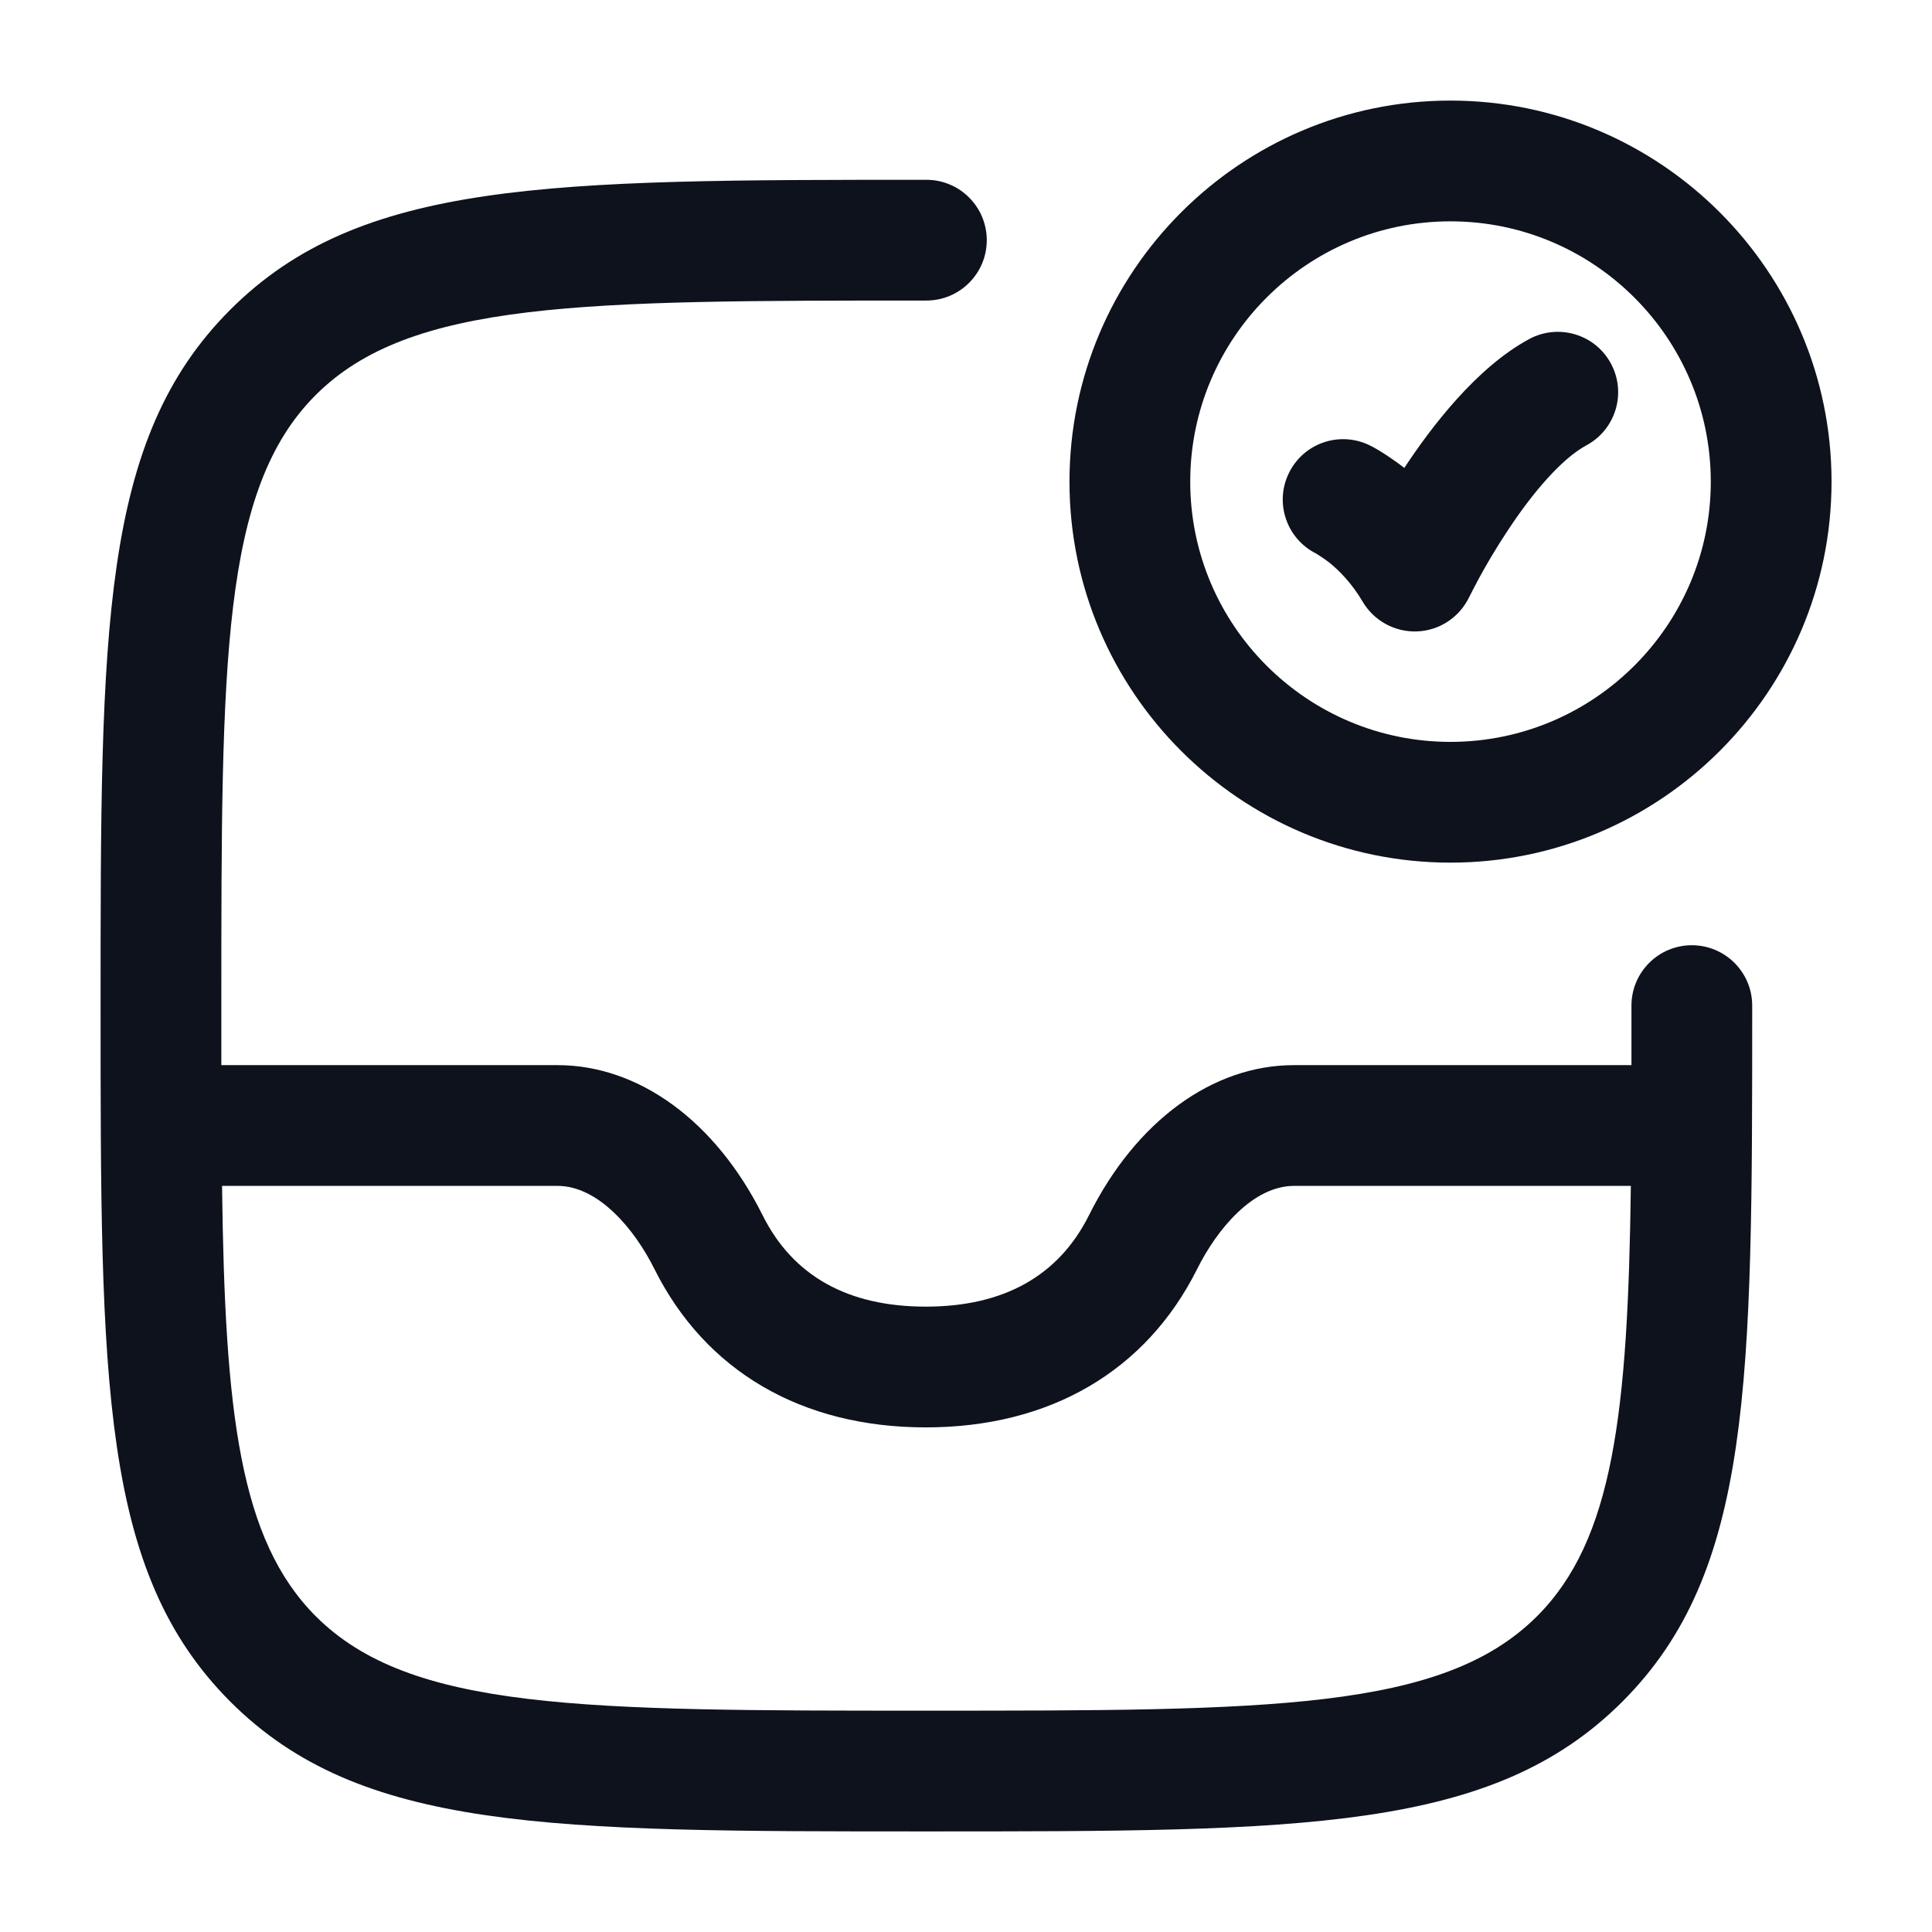
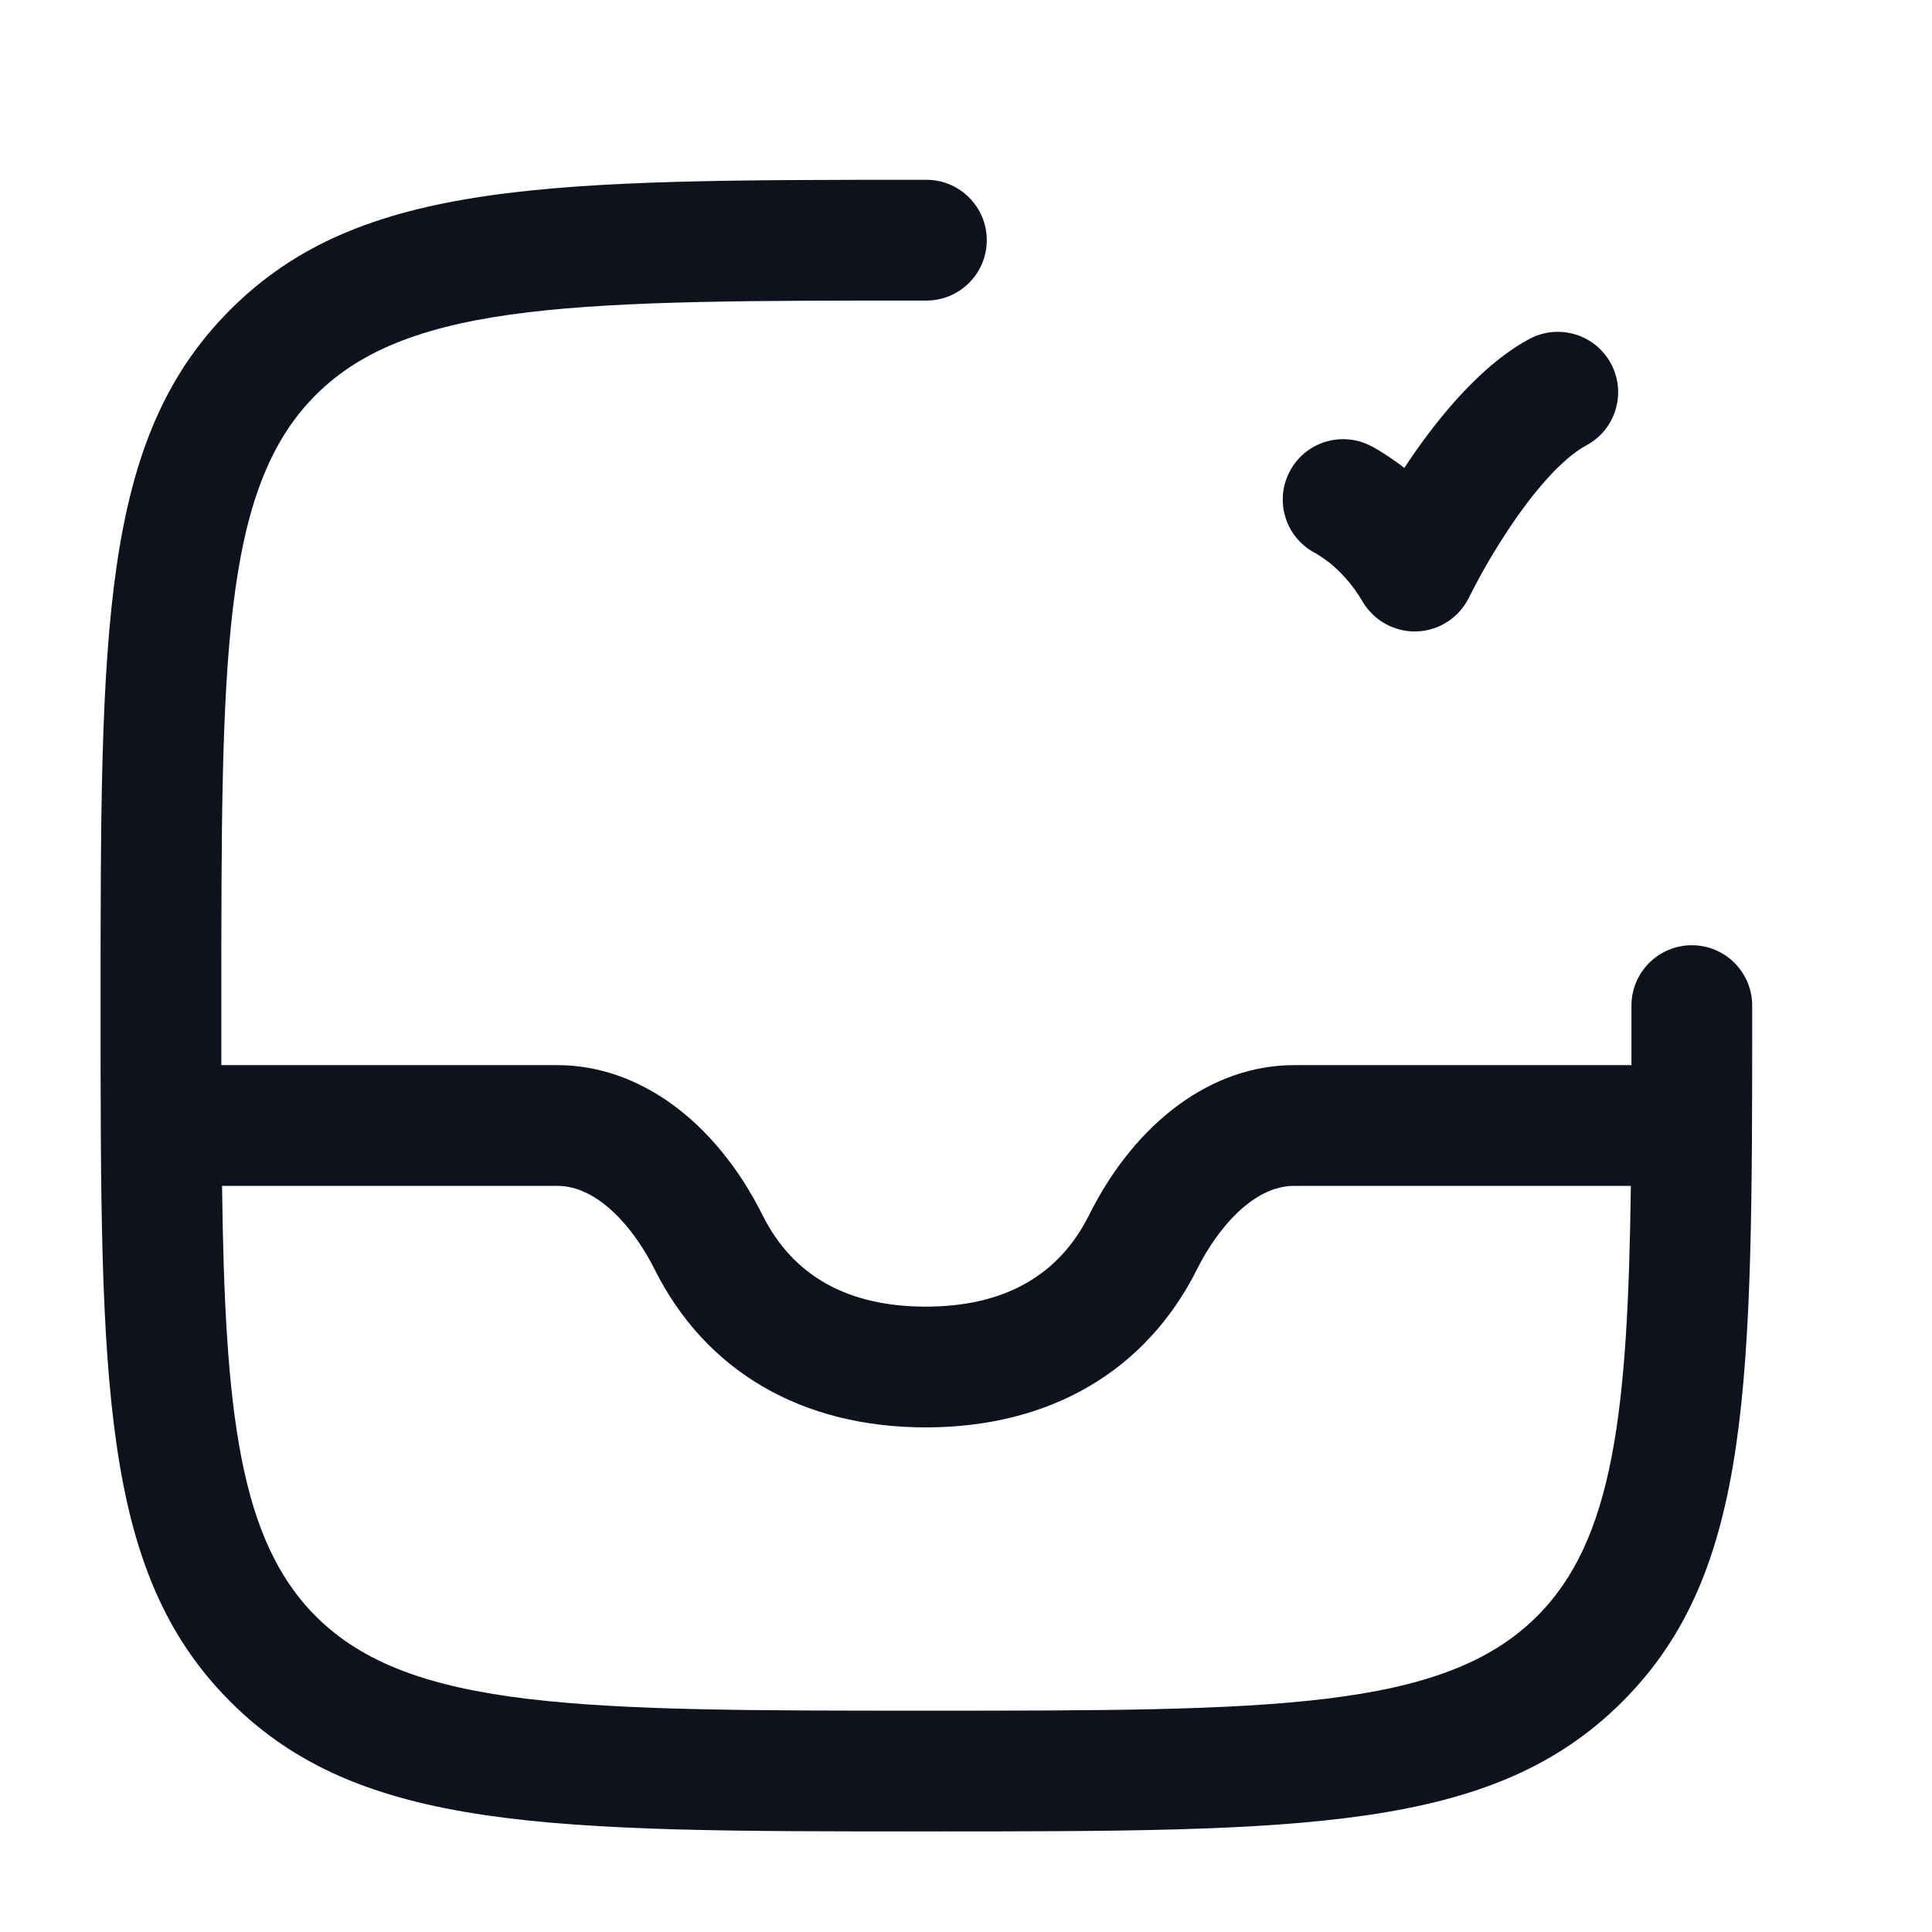
<svg xmlns="http://www.w3.org/2000/svg" width="16" height="16" viewBox="0 0 16 16" fill="none">
  <g id="elements">
    <g id="Icon">
      <path d="M13.341 3.011C13.472 3.254 13.381 3.557 13.138 3.688C12.936 3.797 12.697 4.073 12.486 4.394C12.387 4.543 12.306 4.683 12.25 4.786C12.222 4.837 12.181 4.918 12.167 4.945C12.087 5.112 11.922 5.221 11.738 5.229C11.553 5.237 11.379 5.142 11.285 4.983C11.194 4.828 11.089 4.724 11.01 4.66C10.97 4.628 10.901 4.585 10.901 4.585C10.657 4.464 10.554 4.168 10.672 3.922C10.791 3.672 11.089 3.567 11.339 3.686C11.42 3.724 11.556 3.817 11.63 3.875C11.85 3.541 12.226 3.044 12.664 2.808C12.907 2.677 13.211 2.768 13.341 3.011Z" fill="#0D121C" />
-       <path fill-rule="evenodd" clip-rule="evenodd" d="M8.857 3.989C8.857 5.729 10.272 7.144 12.012 7.144C13.752 7.144 15.168 5.729 15.168 3.989C15.168 2.249 13.752 0.833 12.012 0.833C10.272 0.833 8.857 2.249 8.857 3.989ZM9.857 3.989C9.857 2.8 10.823 1.833 12.012 1.833C13.201 1.833 14.168 2.8 14.168 3.989C14.168 5.177 13.201 6.144 12.012 6.144C10.823 6.144 9.857 5.177 9.857 3.989Z" fill="#0D121C" />
      <path fill-rule="evenodd" clip-rule="evenodd" d="M7.672 15.167C4.55 15.167 2.983 15.167 1.908 14.093C0.833 13.017 0.833 11.45 0.833 8.328C0.833 5.206 0.833 3.638 1.908 2.564C2.983 1.49 4.55 1.489 7.672 1.489C7.948 1.489 8.172 1.713 8.172 1.989C8.172 2.265 7.948 2.489 7.672 2.489C4.826 2.489 3.397 2.489 2.615 3.271C1.833 4.051 1.833 5.476 1.833 8.314V8.328C1.833 8.497 1.833 8.662 1.833 8.821H4.617C5.291 8.821 5.926 9.285 6.315 10.063C6.566 10.567 7.021 10.821 7.667 10.821C8.313 10.821 8.768 10.566 9.019 10.063C9.407 9.286 10.041 8.821 10.716 8.821H13.511C13.511 8.662 13.511 8.497 13.511 8.328C13.511 8.052 13.735 7.828 14.011 7.828C14.287 7.828 14.511 8.052 14.511 8.328C14.511 11.45 14.511 13.017 13.436 14.092C12.361 15.167 10.794 15.167 7.672 15.167ZM4.617 9.821H1.839C1.862 11.701 1.984 12.753 2.615 13.385C3.397 14.167 4.826 14.167 7.672 14.167C10.518 14.167 11.947 14.167 12.729 13.385C13.361 12.754 13.482 11.701 13.506 9.821H10.716C10.378 9.821 10.08 10.177 9.914 10.51C9.491 11.356 8.693 11.821 7.667 11.821C6.639 11.821 5.842 11.355 5.42 10.51C5.254 10.177 4.955 9.821 4.617 9.821Z" fill="#0D121C" />
    </g>
  </g>
</svg>